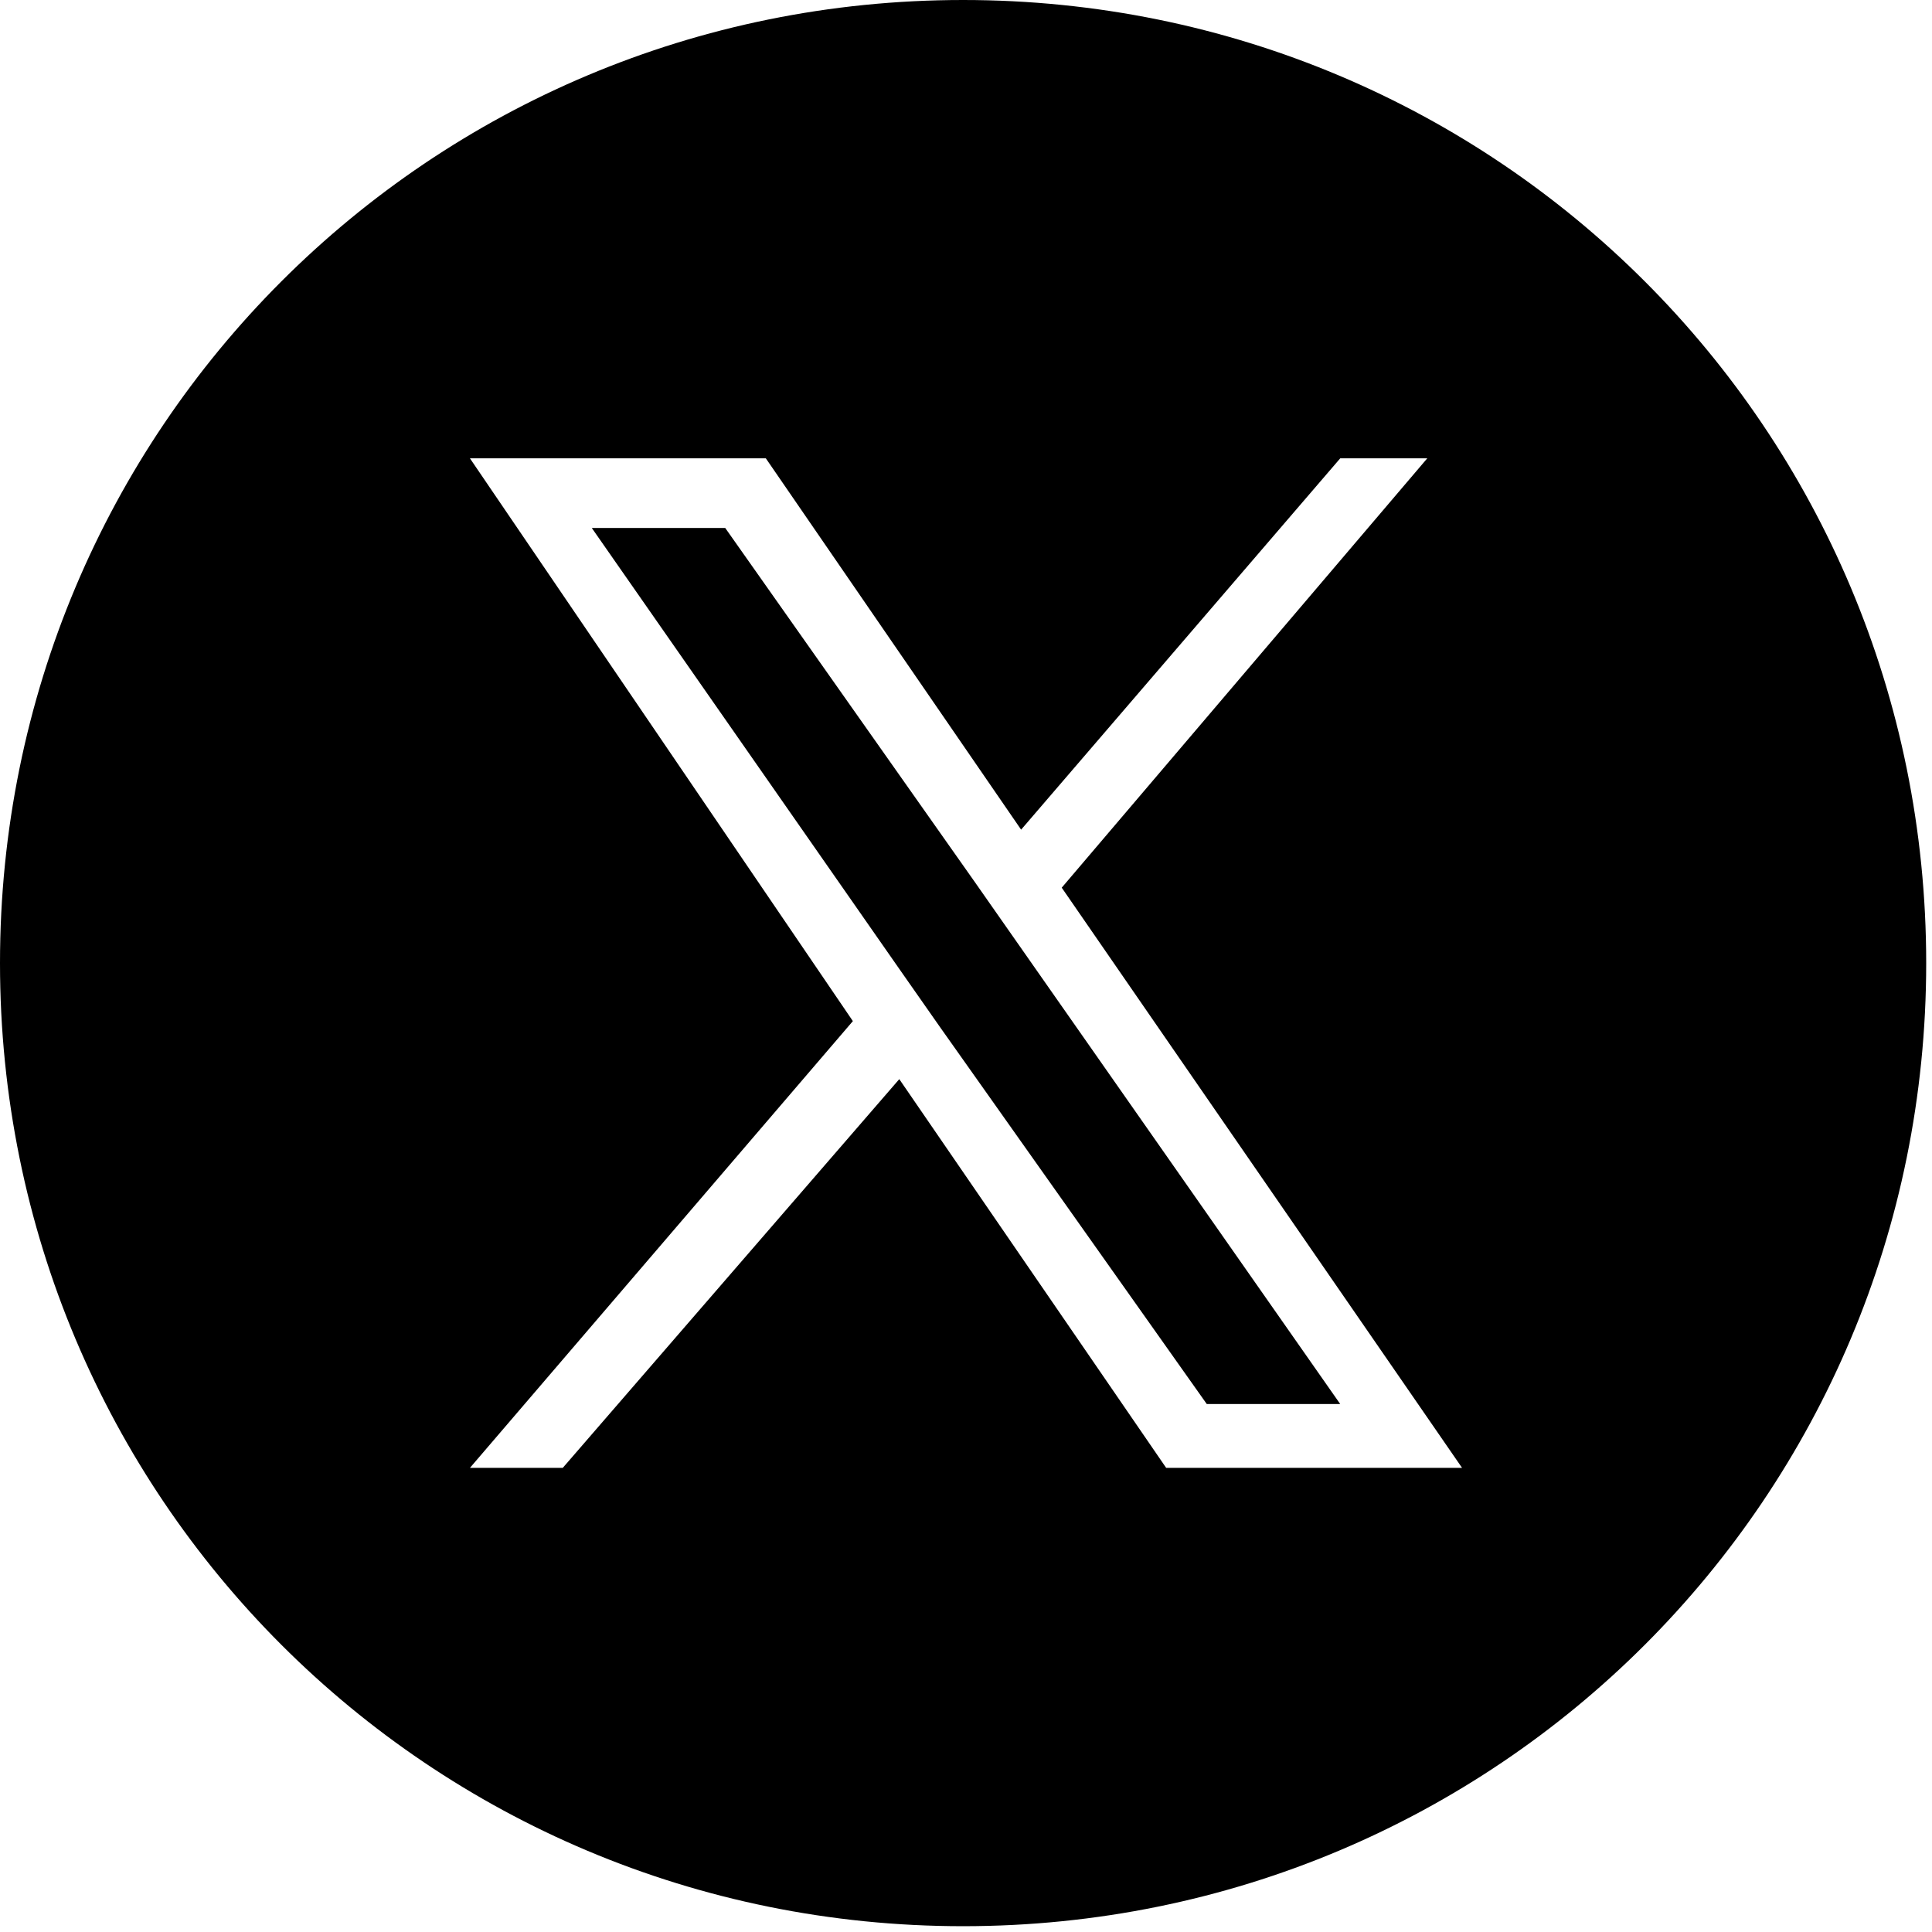
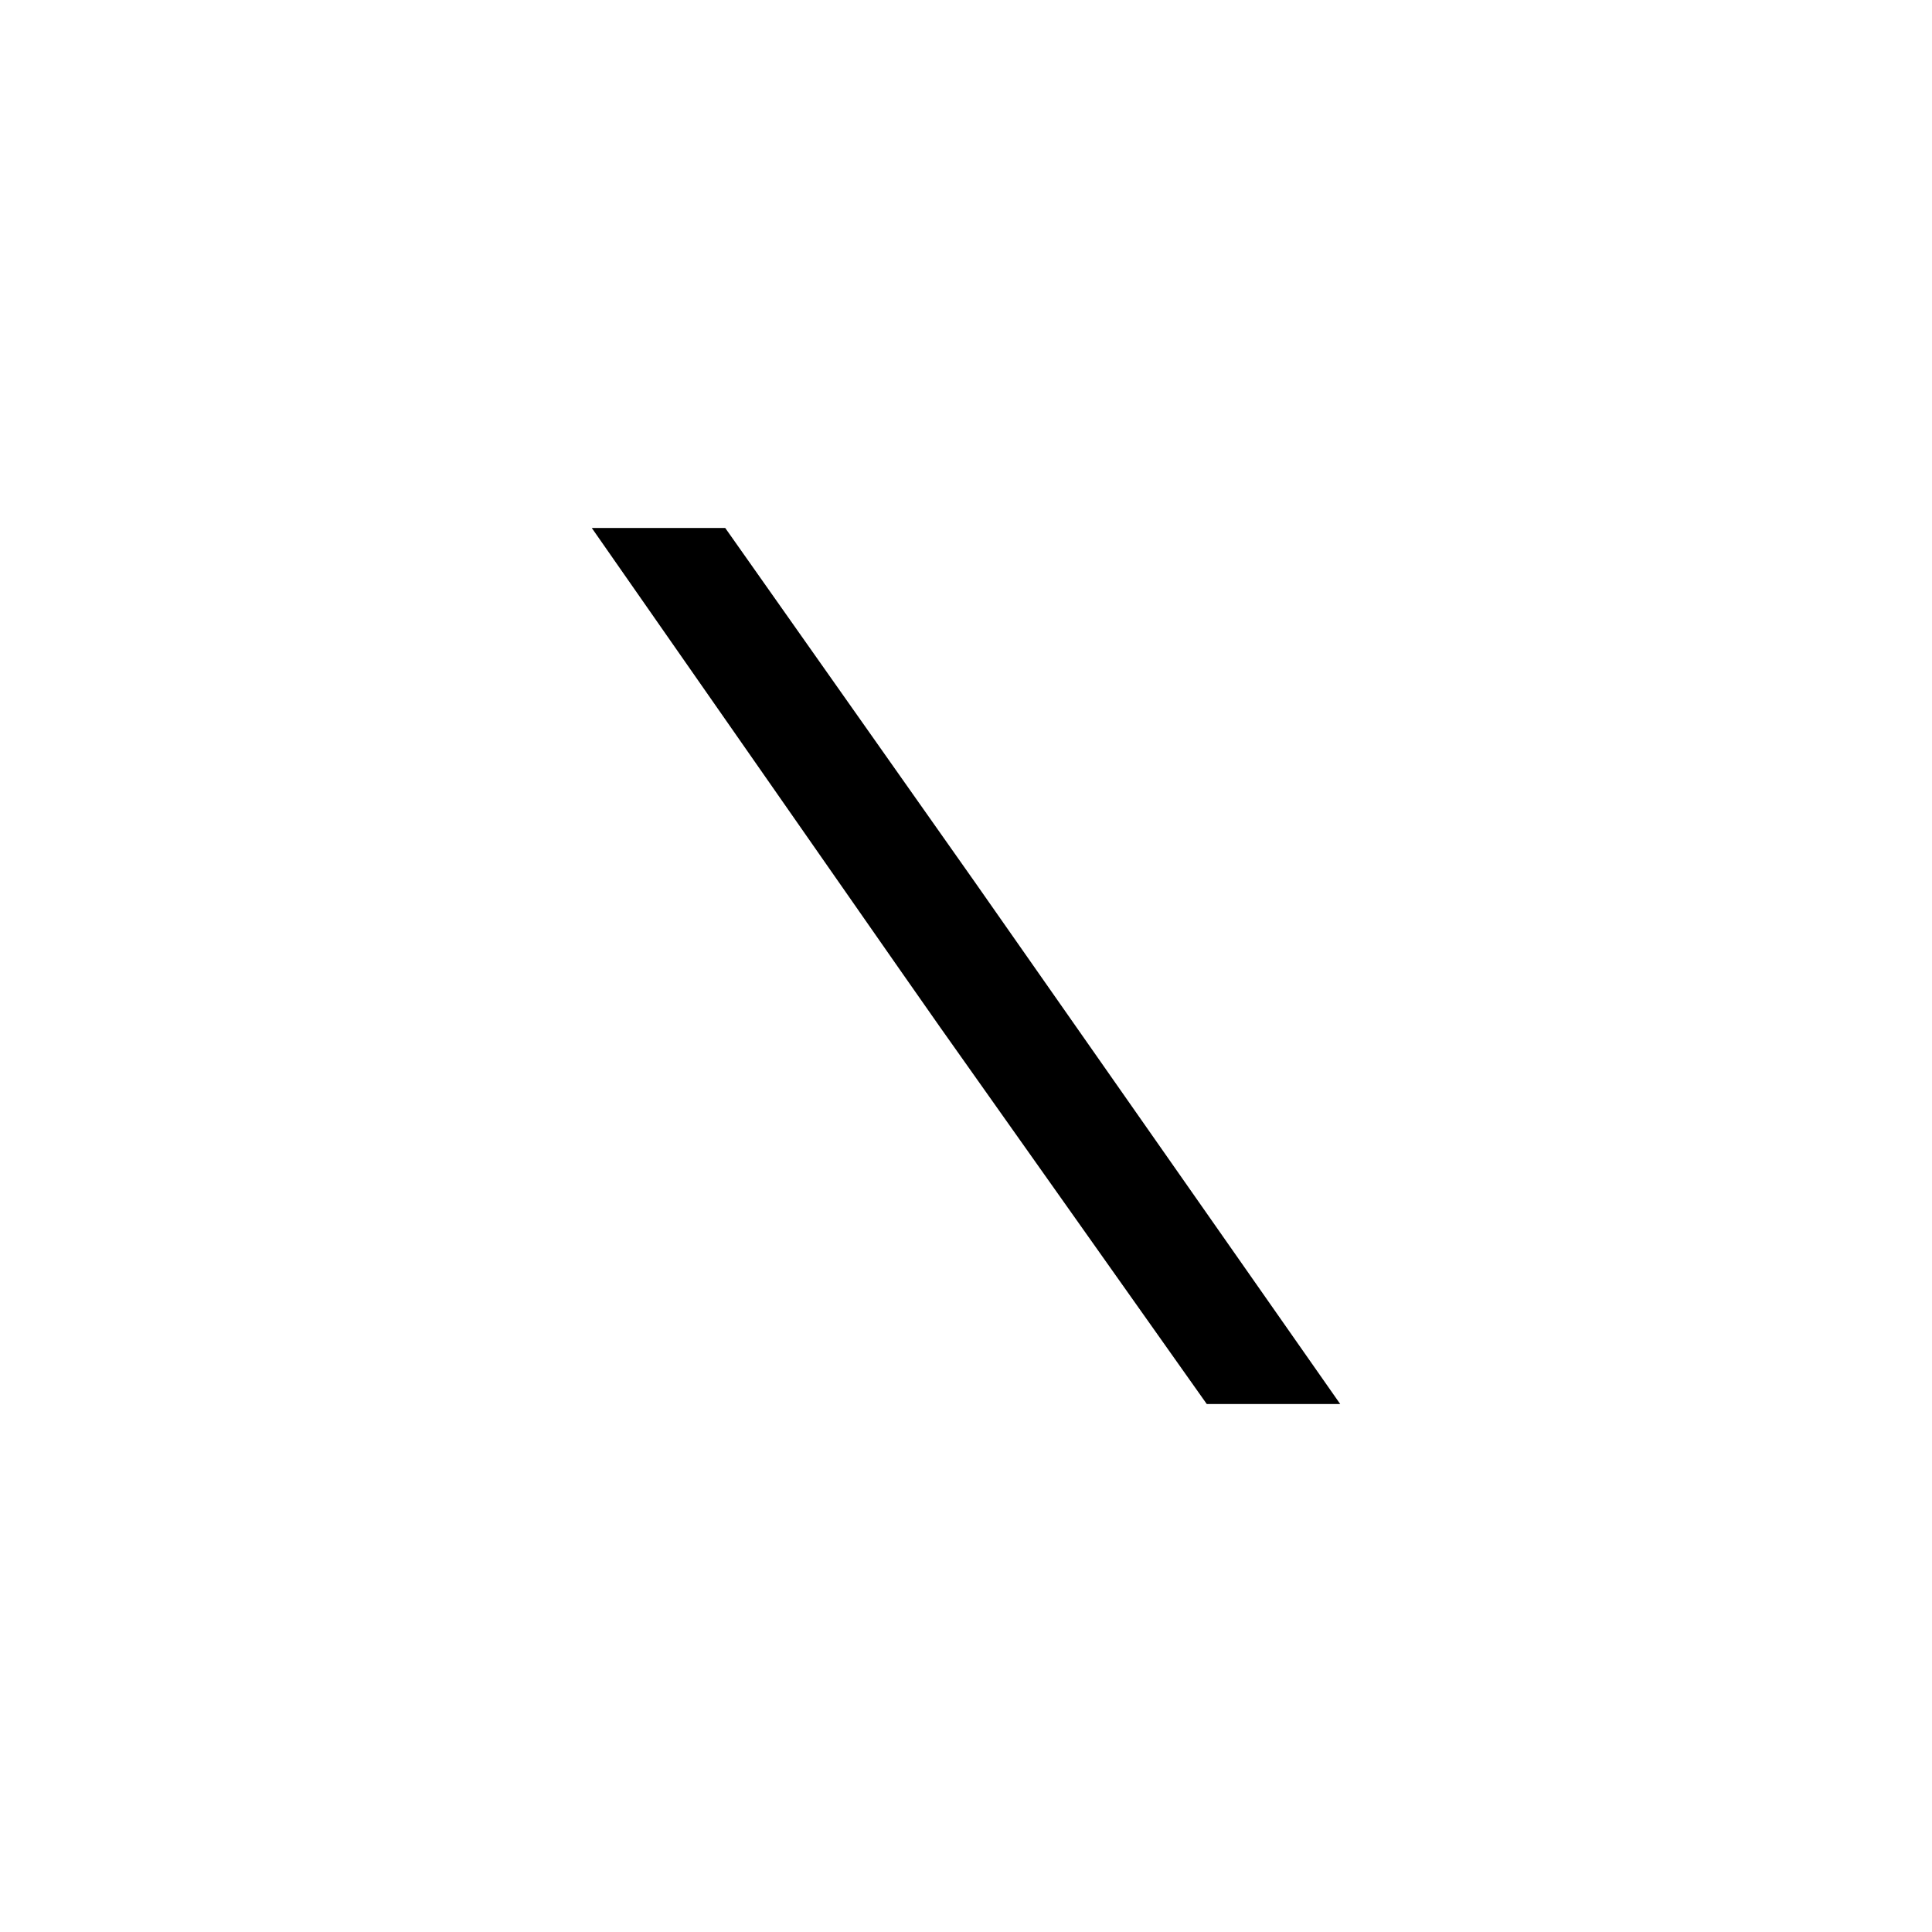
<svg xmlns="http://www.w3.org/2000/svg" version="1.1" id="レイヤー_1" x="0px" y="0px" viewBox="0 0 33.3 33.3" style="enable-background:new 0 0 33.3 33.3;" xml:space="preserve">
  <g>
    <polygon points="16.8,15.2 12.5,9.1 10.2,9.1 15.5,16.7 16.2,17.7 16.2,17.7 20.8,24.2 23.1,24.2 17.5,16.2  " />
-     <path d="M16.6,0C7.4,0,0,7.4,0,16.6s7.4,16.6,16.6,16.6s16.6-7.4,16.6-16.6S25.8,0,16.6,0z M20.1,25.3l-4.6-6.7l-5.8,6.7H8.1   l6.6-7.7L8.1,7.9h5.1l4.4,6.4l5.5-6.4h1.5l-6.3,7.4l0,0l6.9,10H20.1z" />
  </g>
</svg>